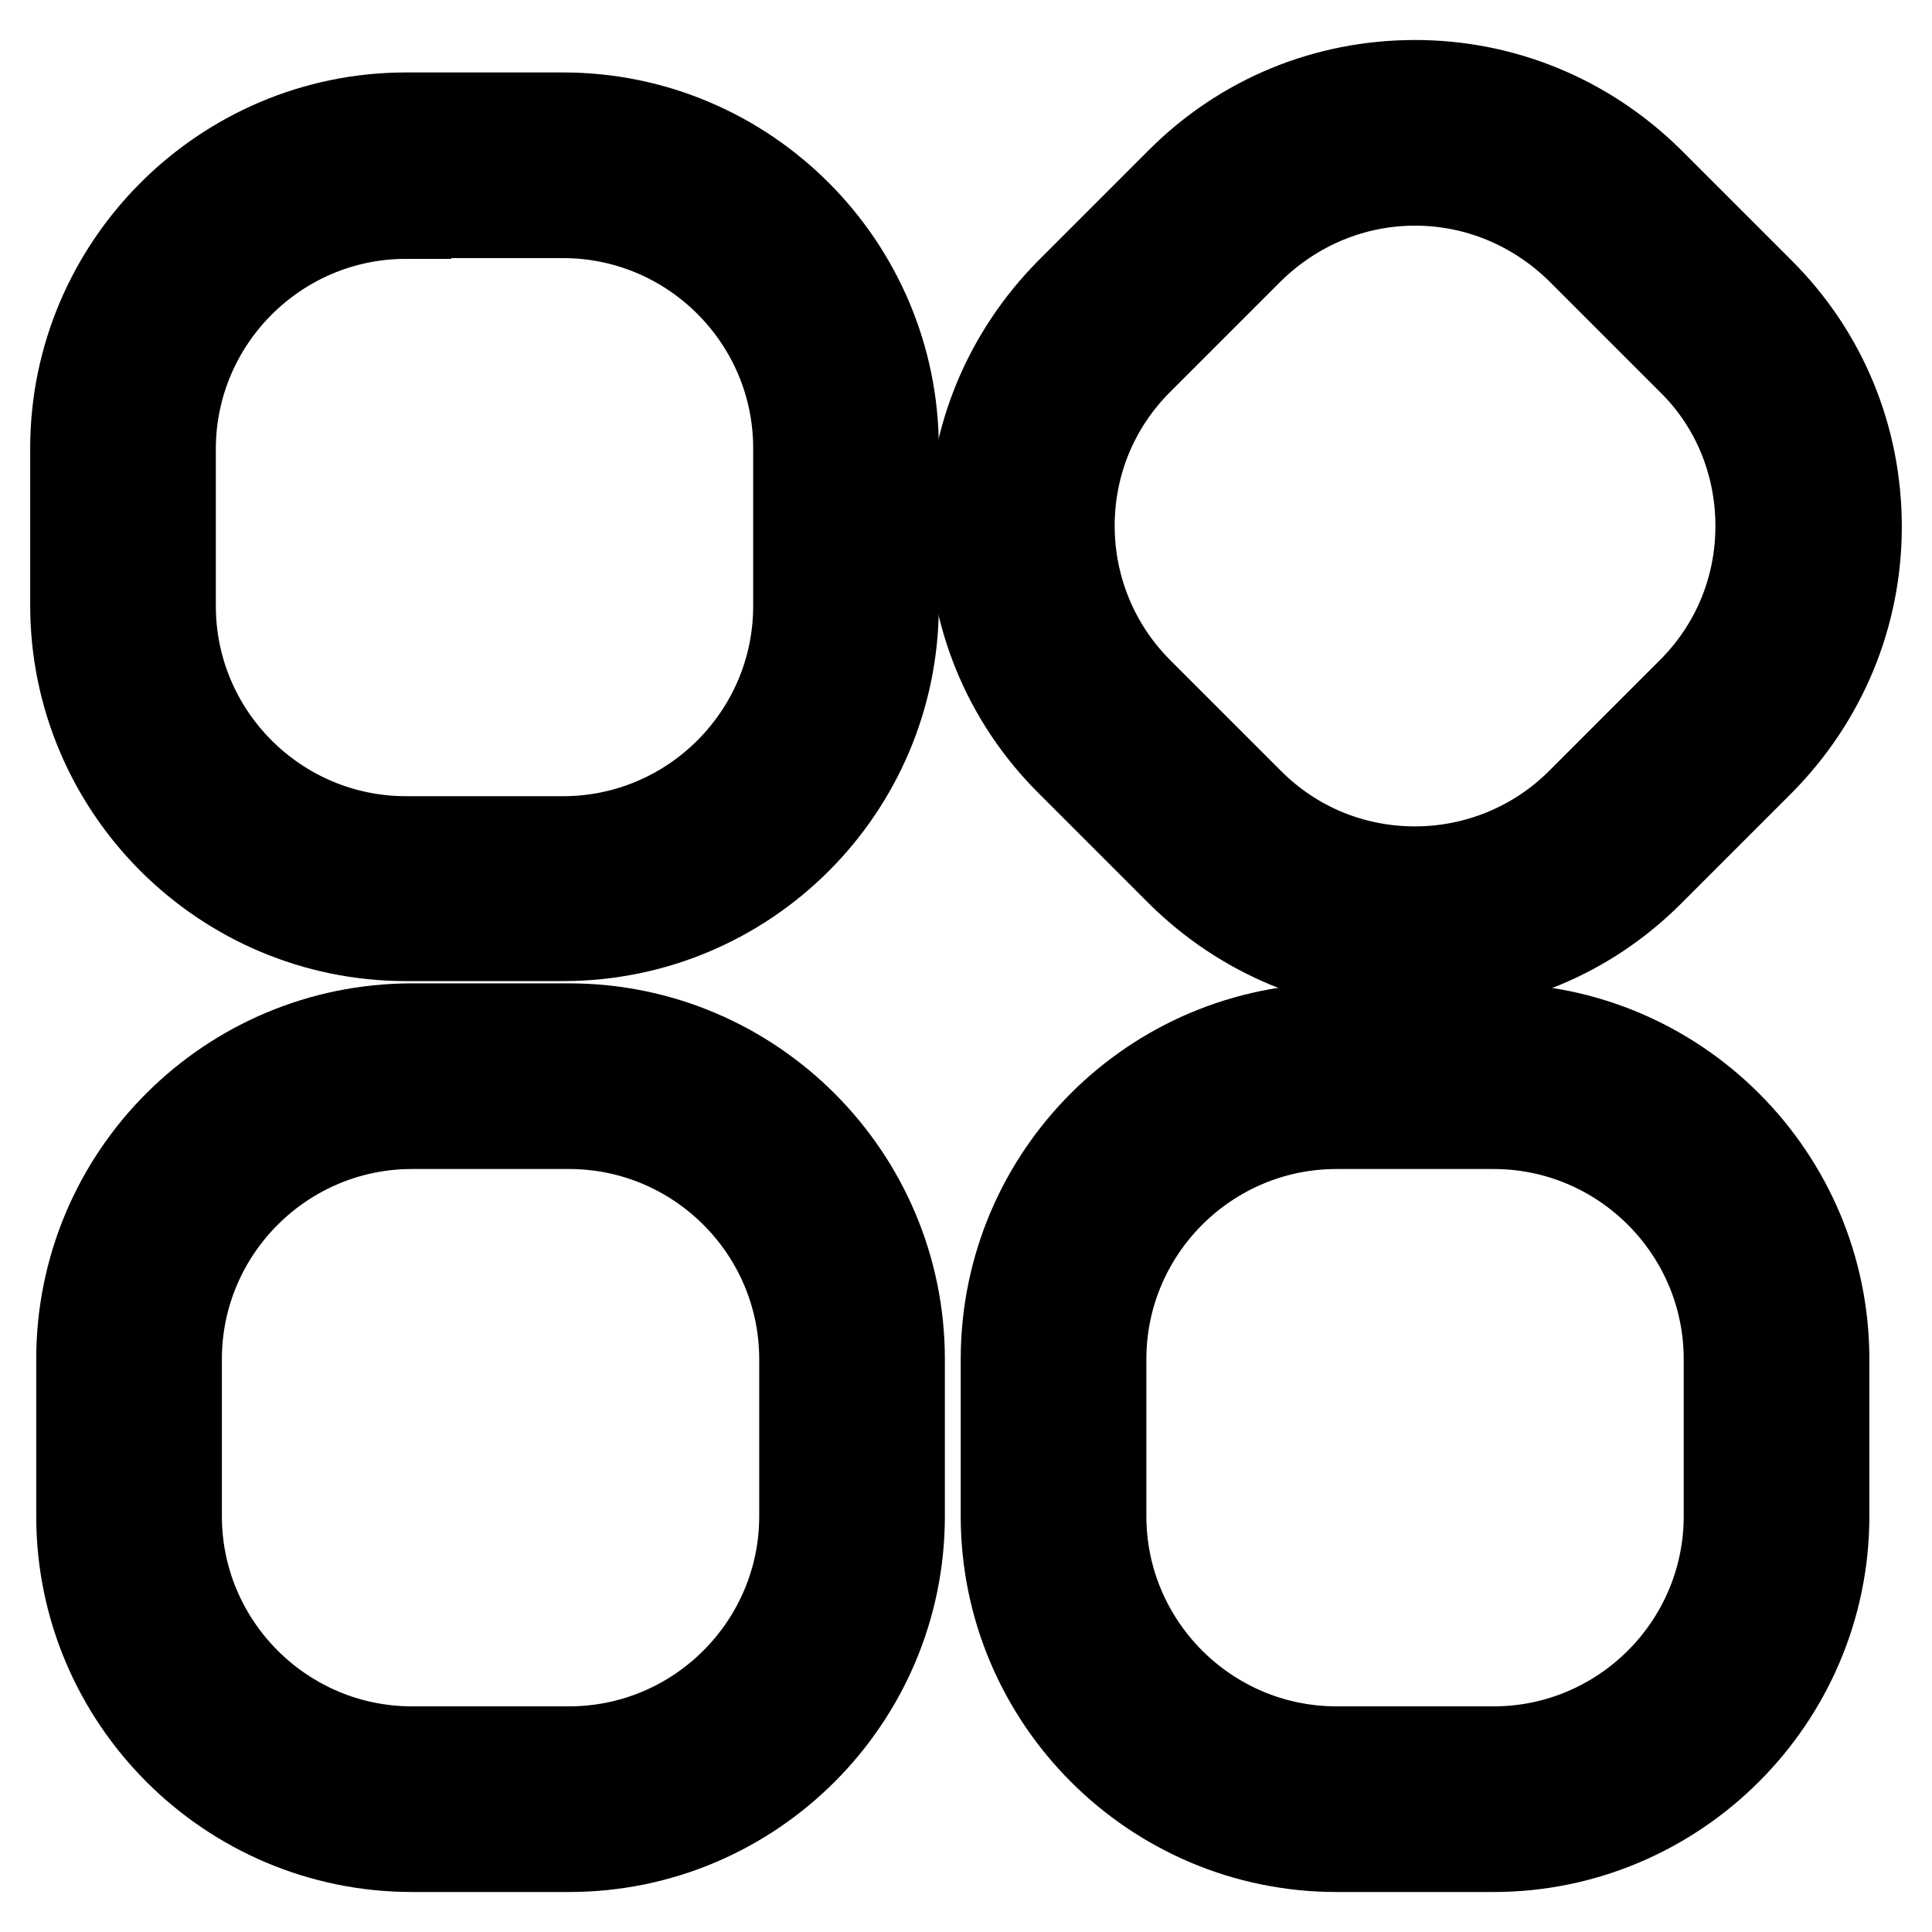
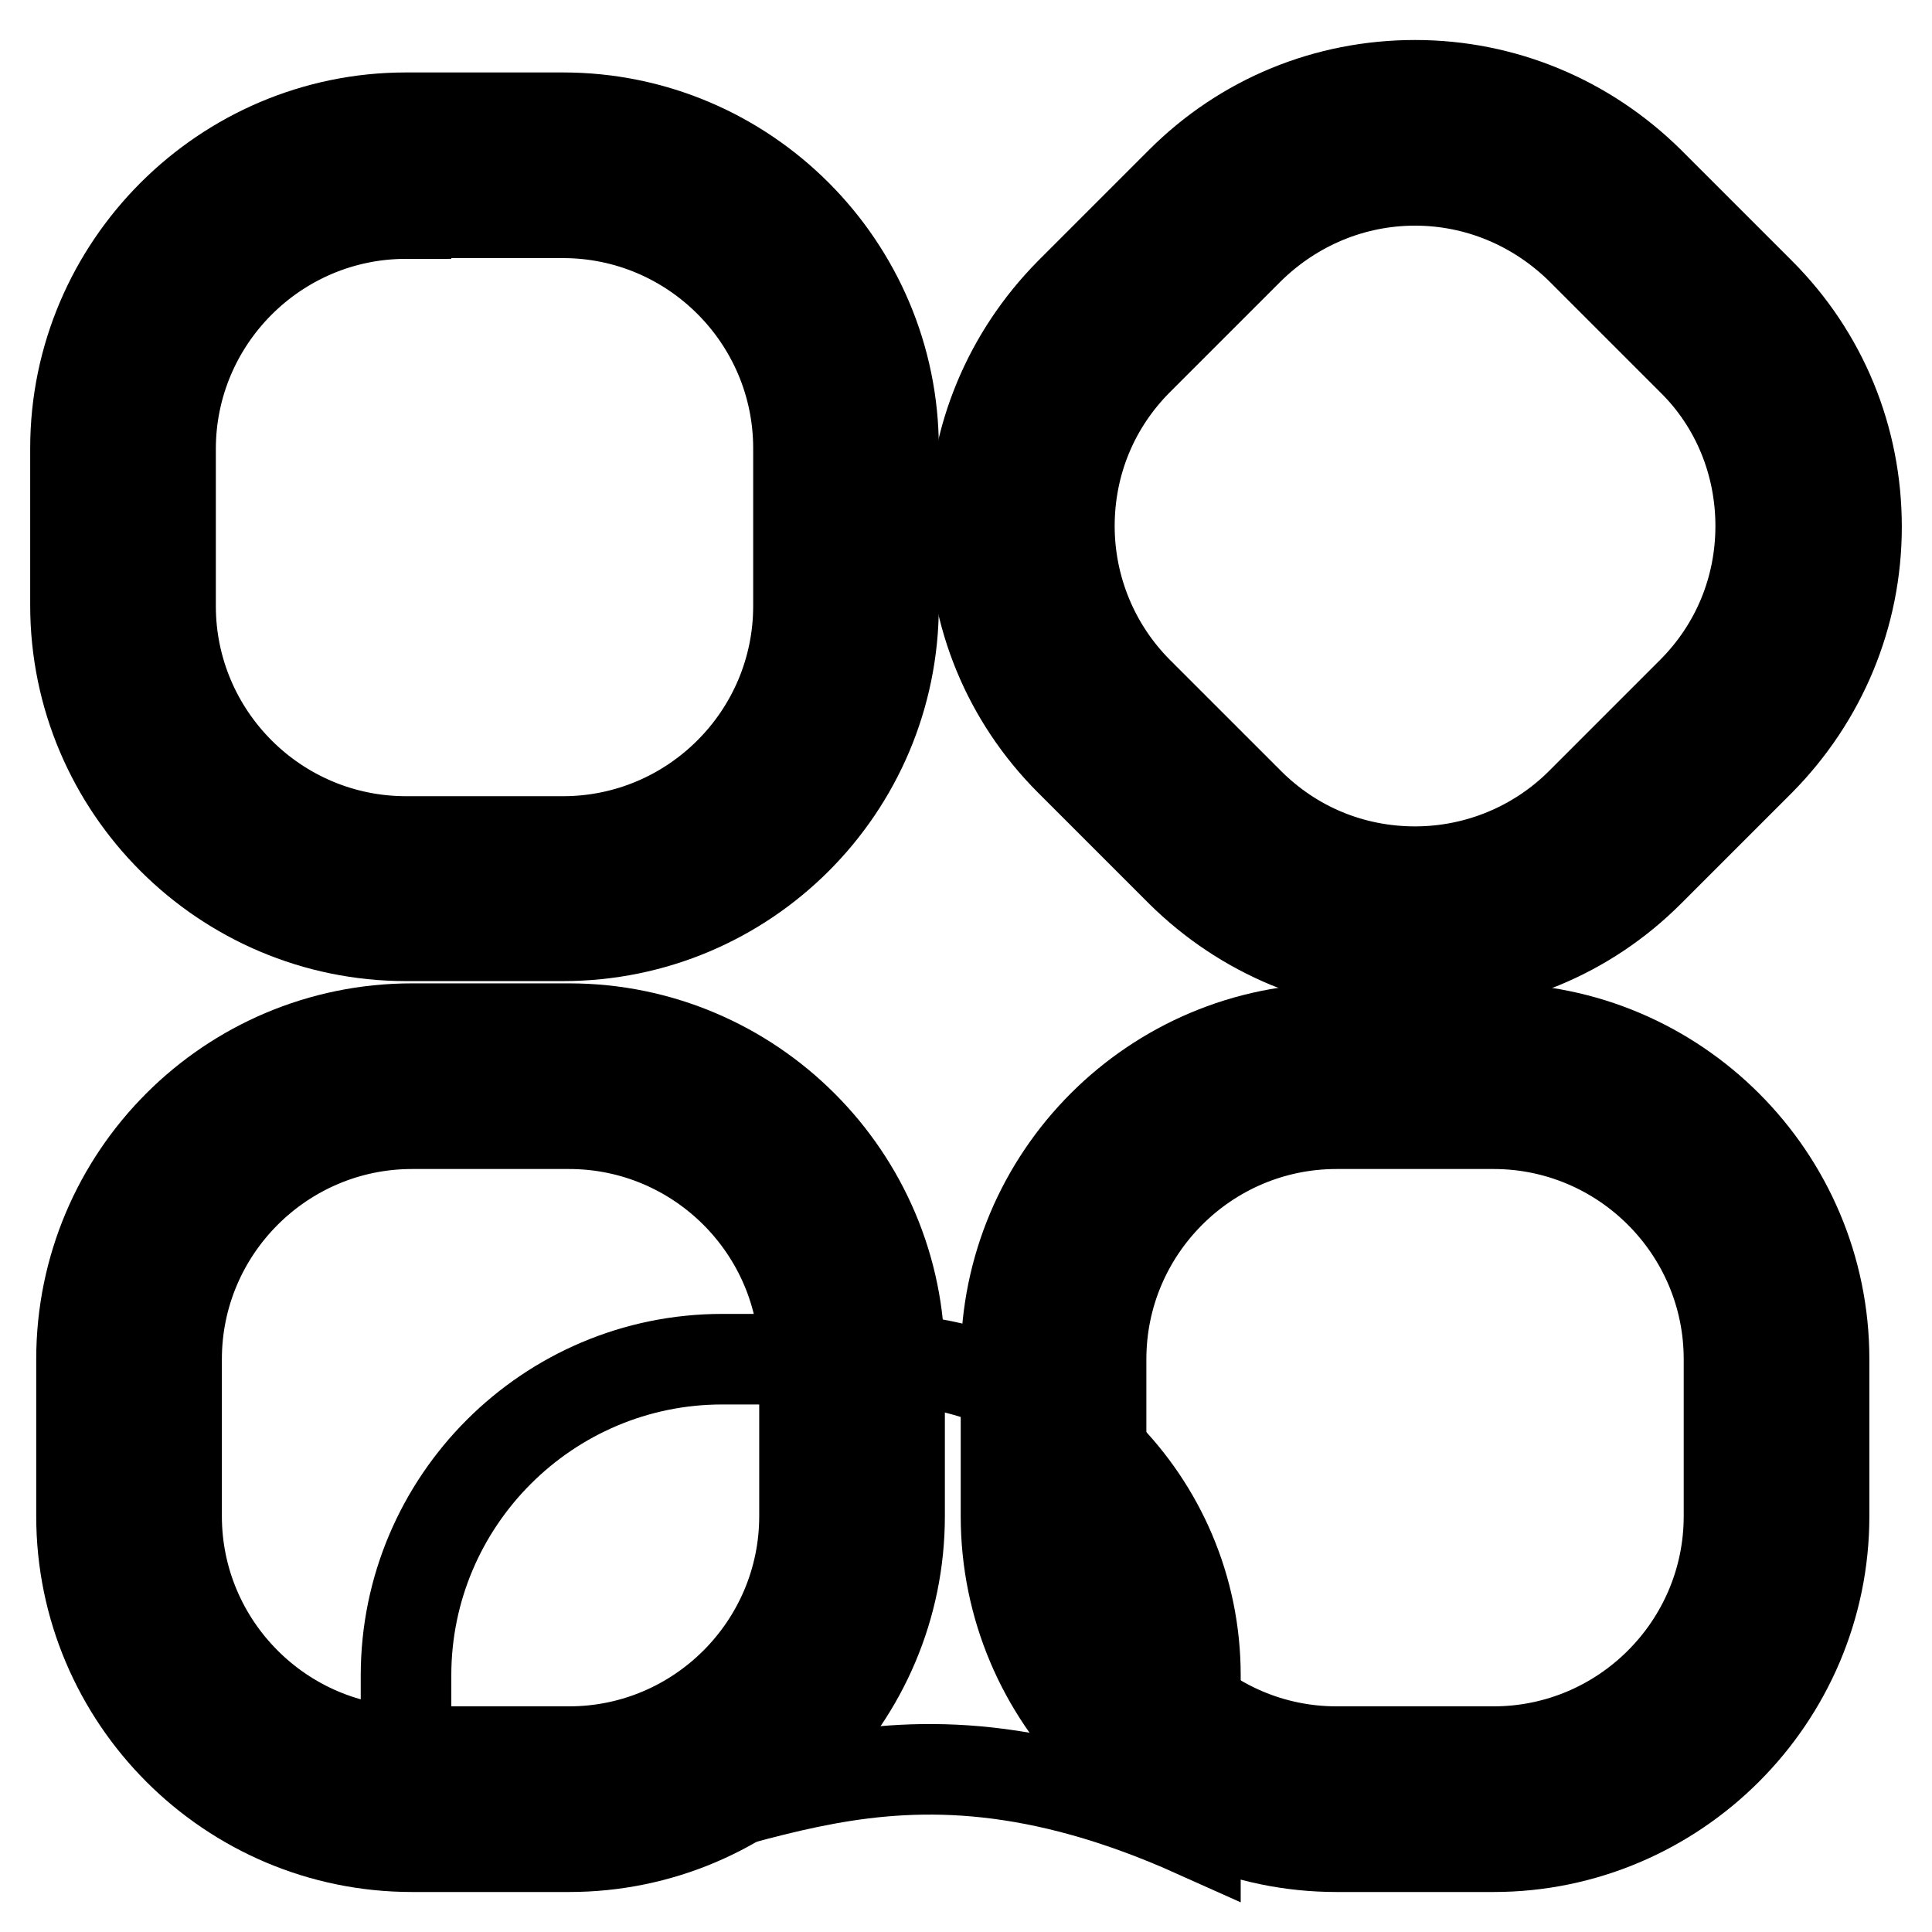
<svg xmlns="http://www.w3.org/2000/svg" version="1.1" x="0px" y="0px" viewBox="0 0 256 256" enable-background="new 0 0 256 256" xml:space="preserve">
  <g>
    <g>
-       <path stroke-width="12" fill-opacity="0" stroke="#000000" d="M187.5,126.4c-11.2,0-21.7-4.4-29.6-12.3l-14.7-14.7c-7.9-7.9-12.3-18.4-12.3-29.6c0-11.2,4.4-21.7,12.3-29.6l14.7-14.7c7.9-7.9,18.4-12.3,29.6-12.3c11.2,0,21.7,4.4,29.6,12.3l14.7,14.7c7.9,7.9,12.3,18.4,12.3,29.6c0,11.2-4.4,21.7-12.3,29.6l-14.7,14.7C209.2,122.1,198.7,126.4,187.5,126.4L187.5,126.4L187.5,126.4z M187.5,22c-8.8,0-17.1,3.4-23.4,9.7l-14.7,14.7c-6.2,6.2-9.7,14.5-9.7,23.4c0,8.8,3.4,17.1,9.7,23.4l14.7,14.7c6.2,6.2,14.5,9.7,23.4,9.7s17.1-3.4,23.4-9.7l14.7-14.7c6.2-6.3,9.7-14.5,9.7-23.4c0-8.8-3.4-17.1-9.7-23.4l-14.7-14.7C204.6,25.5,196.3,22,187.5,22L187.5,22L187.5,22z" />
      <path stroke-width="12" fill-opacity="0" stroke="#000000" d="M187.5,128.3c-11.7,0-22.7-4.6-31-12.8l-14.7-14.7c-8.3-8.3-12.8-19.3-12.8-31s4.6-22.7,12.8-31l14.7-14.7c8.3-8.3,19.3-12.8,31-12.8c11.7,0,22.7,4.6,31,12.8l14.7,14.7c8.3,8.3,12.8,19.3,12.8,31s-4.6,22.7-12.8,31l-14.7,14.7C210.2,123.8,199.2,128.3,187.5,128.3L187.5,128.3z M187.5,15.1c-10.7,0-20.7,4.2-28.3,11.7l-14.7,14.7c-7.6,7.6-11.7,17.6-11.7,28.3c0,10.7,4.2,20.7,11.7,28.2l14.7,14.7c7.6,7.5,17.6,11.7,28.3,11.7c10.7,0,20.7-4.2,28.3-11.7l14.7-14.7c7.5-7.5,11.7-17.6,11.7-28.2c0-10.7-4.2-20.7-11.7-28.3l-14.7-14.7C208.2,19.3,198.2,15.1,187.5,15.1L187.5,15.1z M187.5,119.5c-9.3,0-18.1-3.6-24.7-10.2L148,94.6c-6.6-6.6-10.3-15.4-10.3-24.7c0-9.3,3.6-18.1,10.3-24.7l14.7-14.7c6.6-6.6,15.4-10.3,24.7-10.3s18.1,3.6,24.8,10.3L227,45.1c6.6,6.6,10.2,15.4,10.2,24.7c0,9.3-3.6,18.1-10.2,24.7l-14.7,14.7C205.6,115.9,196.8,119.5,187.5,119.5L187.5,119.5z M187.5,23.9c-8.3,0-16.1,3.3-22,9.1l-14.7,14.7c-5.9,5.9-9.1,13.7-9.1,22c0,8.3,3.3,16.2,9.1,22l14.7,14.7c5.9,5.9,13.7,9.1,22,9.1s16.2-3.3,22-9.1l14.7-14.7c5.9-5.9,9.1-13.7,9.1-22c0-8.3-3.2-16.2-9.1-22l-14.7-14.7C203.6,27.2,195.8,23.9,187.5,23.9L187.5,23.9z" />
      <path stroke-width="12" fill-opacity="0" stroke="#000000" d="M74.6,122.1H53.8c-23.1,0-41.9-18.8-41.9-41.9V59.4c0-23.1,18.8-41.9,41.9-41.9h20.8c23.1,0,41.9,18.8,41.9,41.9v20.8C116.5,103.3,97.7,122.1,74.6,122.1L74.6,122.1L74.6,122.1z M53.8,26.3c-18.2,0-33.1,14.8-33.1,33.1v20.8c0,18.2,14.8,33.1,33.1,33.1h20.8c18.2,0,33.1-14.8,33.1-33.1V59.4c0-18.2-14.8-33.1-33.1-33.1H53.8L53.8,26.3L53.8,26.3z" />
      <path stroke-width="12" fill-opacity="0" stroke="#000000" d="M74.6,124H53.8C29.7,124,10,104.4,10,80.2V59.4c0-24.1,19.7-43.8,43.8-43.8h20.8c24.2,0,43.8,19.7,43.8,43.8v20.8C118.4,104.4,98.8,124,74.6,124L74.6,124z M53.8,19.4c-22,0-40,17.9-40,40v20.8c0,22,17.9,40,40,40h20.8c22,0,40-17.9,40-40V59.4c0-22-17.9-40-40-40H53.8L53.8,19.4z M74.6,115.2H53.8c-19.3,0-35-15.7-35-35V59.4c0-19.3,15.7-35,35-35h20.8c19.3,0,35,15.7,35,35v20.8C109.6,99.5,93.9,115.2,74.6,115.2L74.6,115.2z M53.8,28.3c-17.2,0-31.2,14-31.2,31.2v20.8c0,17.2,14,31.2,31.2,31.2h20.8c17.2,0,31.2-14,31.2-31.2V59.4c0-17.2-14-31.2-31.2-31.2H53.8L53.8,28.3z" />
      <path stroke-width="12" fill-opacity="0" stroke="#000000" d="M197.9,242.8h-20.8c-23.1,0-41.9-18.8-41.9-41.9v-20.8c0-23.1,18.8-41.9,41.9-41.9h20.8c23.1,0,41.9,18.8,41.9,41.9v20.8C239.8,224,221,242.8,197.9,242.8L197.9,242.8L197.9,242.8z M177.1,147c-18.2,0-33.1,14.8-33.1,33.1v20.8c0,18.2,14.8,33.1,33.1,33.1h20.8c18.2,0,33.1-14.8,33.1-33.1v-20.8c0-18.2-14.8-33.1-33.1-33.1H177.1L177.1,147L177.1,147z" />
      <path stroke-width="12" fill-opacity="0" stroke="#000000" d="M197.9,244.7h-20.8c-24.2,0-43.8-19.7-43.8-43.8v-20.8c0-24.2,19.6-43.8,43.8-43.8h20.8c24.2,0,43.8,19.7,43.8,43.8v20.8C241.7,225,222,244.7,197.9,244.7L197.9,244.7z M177.1,140.1c-22,0-40,17.9-40,40v20.8c0,22,17.9,40,40,40h20.8c22,0,40-17.9,40-40v-20.8c0-22-17.9-40-40-40H177.1L177.1,140.1z M197.9,235.9h-20.8c-19.3,0-35-15.7-35-35v-20.8c0-19.3,15.7-35,35-35h20.8c19.3,0,35,15.7,35,35v20.8C232.9,220.2,217.2,235.9,197.9,235.9L197.9,235.9z M177.1,148.9c-17.2,0-31.2,14-31.2,31.2v20.8c0,17.2,14,31.2,31.2,31.2h20.8c17.2,0,31.2-14,31.2-31.2v-20.8c0-17.2-14-31.2-31.2-31.2H177.1L177.1,148.9z" />
      <path stroke-width="12" fill-opacity="0" stroke="#000000" d="M75.4,244.7H54.6c-24.2,0-43.8-19.7-43.8-43.8v-20.8c0-24.2,19.6-43.8,43.8-43.8h20.8c24.2,0,43.8,19.7,43.8,43.8v20.8C119.2,225,99.6,244.7,75.4,244.7L75.4,244.7z M54.6,140.1c-22,0-40,17.9-40,40v20.8c0,22,17.9,40,40,40h20.8c22,0,40-17.9,40-40v-20.8c0-22-17.9-40-40-40H54.6L54.6,140.1z M75.4,235.9H54.6c-19.3,0-35-15.7-35-35v-20.8c0-19.3,15.7-35,35-35h20.8c19.3,0,35,15.7,35,35v20.8C110.4,220.2,94.7,235.9,75.4,235.9L75.4,235.9z M54.6,148.9c-17.2,0-31.2,14-31.2,31.2v20.8c0,17.2,14,31.2,31.2,31.2h20.8c17.2,0,31.2-14,31.2-31.2v-20.8c0-17.2-14-31.2-31.2-31.2H54.6L54.6,148.9z" />
-       <path stroke-width="12" fill-opacity="0" stroke="#000000" d="M74.6,242.8H53.8c-23.1,0-41.9-18.8-41.9-41.9v-20.8c0-23.1,18.8-41.9,41.9-41.9h20.8c23.1,0,41.9,18.8,41.9,41.9v20.8C116.5,224,97.7,242.8,74.6,242.8L74.6,242.8L74.6,242.8z M53.8,147c-18.2,0-33.1,14.8-33.1,33.1v20.8c0,18.2,14.8,33.1,33.1,33.1h20.8c18.2,0,33.1-14.8,33.1-33.1v-20.8c0-18.2-14.8-33.1-33.1-33.1H53.8L53.8,147L53.8,147z" />
+       <path stroke-width="12" fill-opacity="0" stroke="#000000" d="M74.6,242.8H53.8v-20.8c0-23.1,18.8-41.9,41.9-41.9h20.8c23.1,0,41.9,18.8,41.9,41.9v20.8C116.5,224,97.7,242.8,74.6,242.8L74.6,242.8L74.6,242.8z M53.8,147c-18.2,0-33.1,14.8-33.1,33.1v20.8c0,18.2,14.8,33.1,33.1,33.1h20.8c18.2,0,33.1-14.8,33.1-33.1v-20.8c0-18.2-14.8-33.1-33.1-33.1H53.8L53.8,147L53.8,147z" />
    </g>
  </g>
</svg>